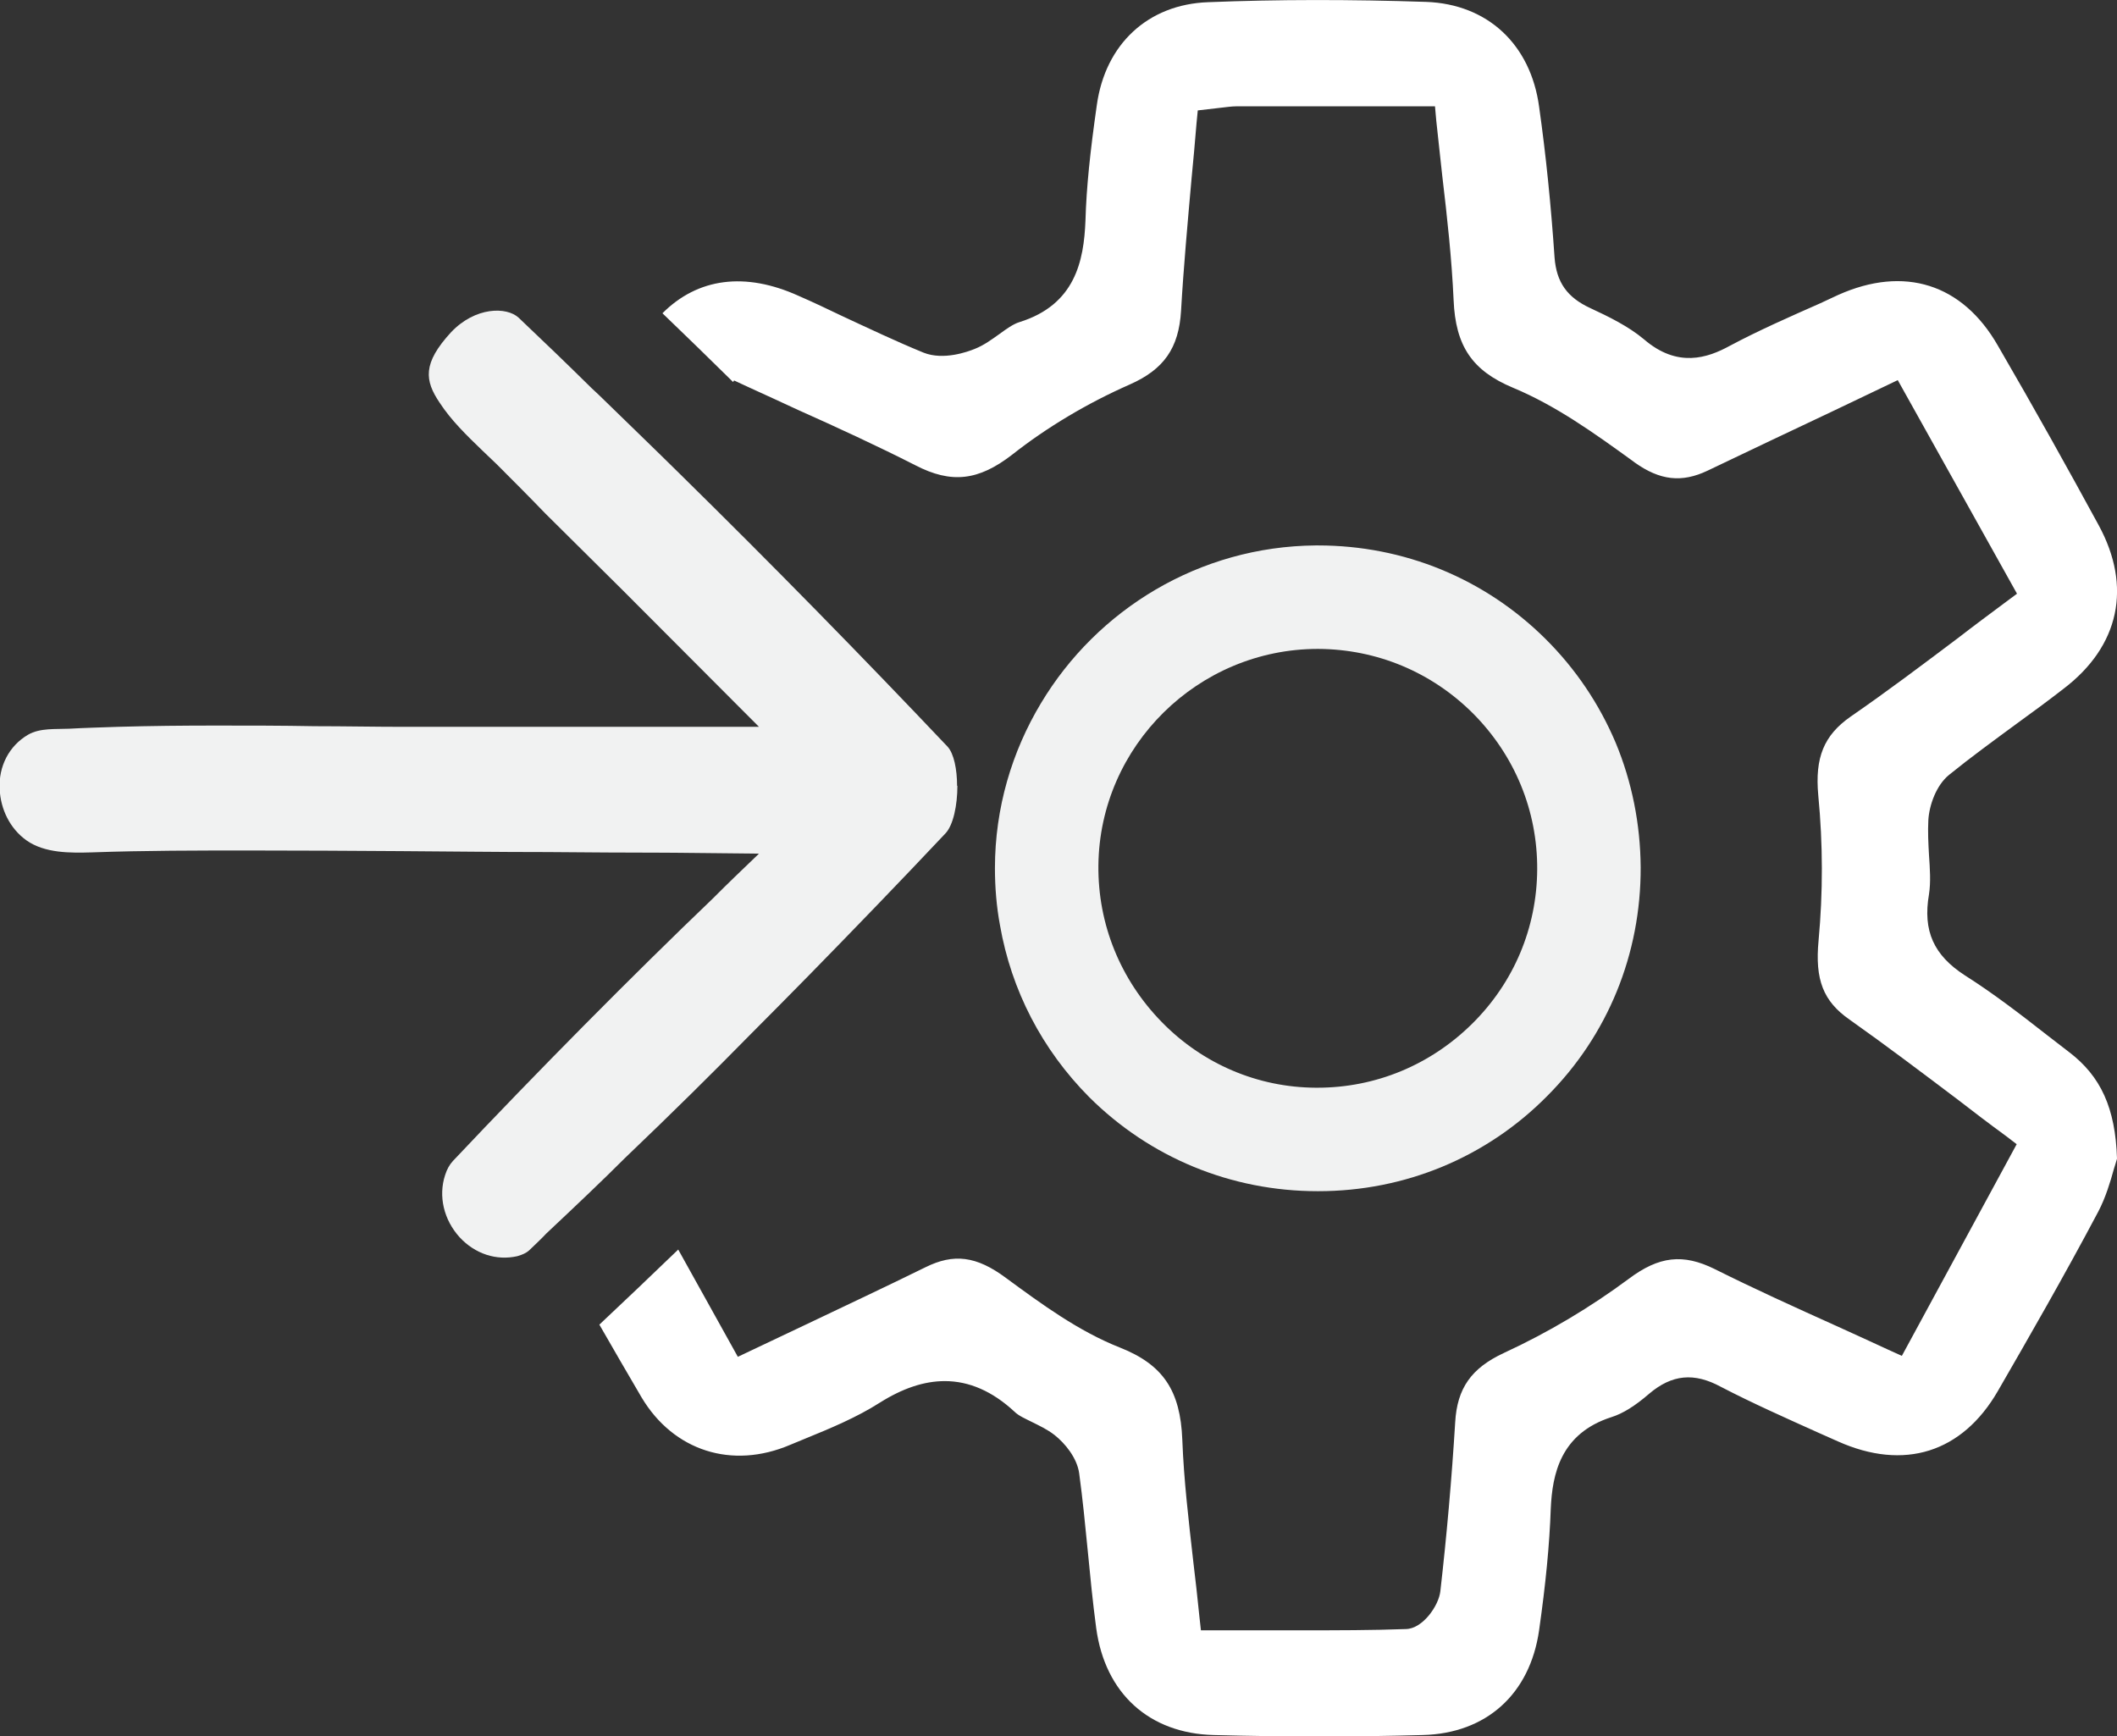
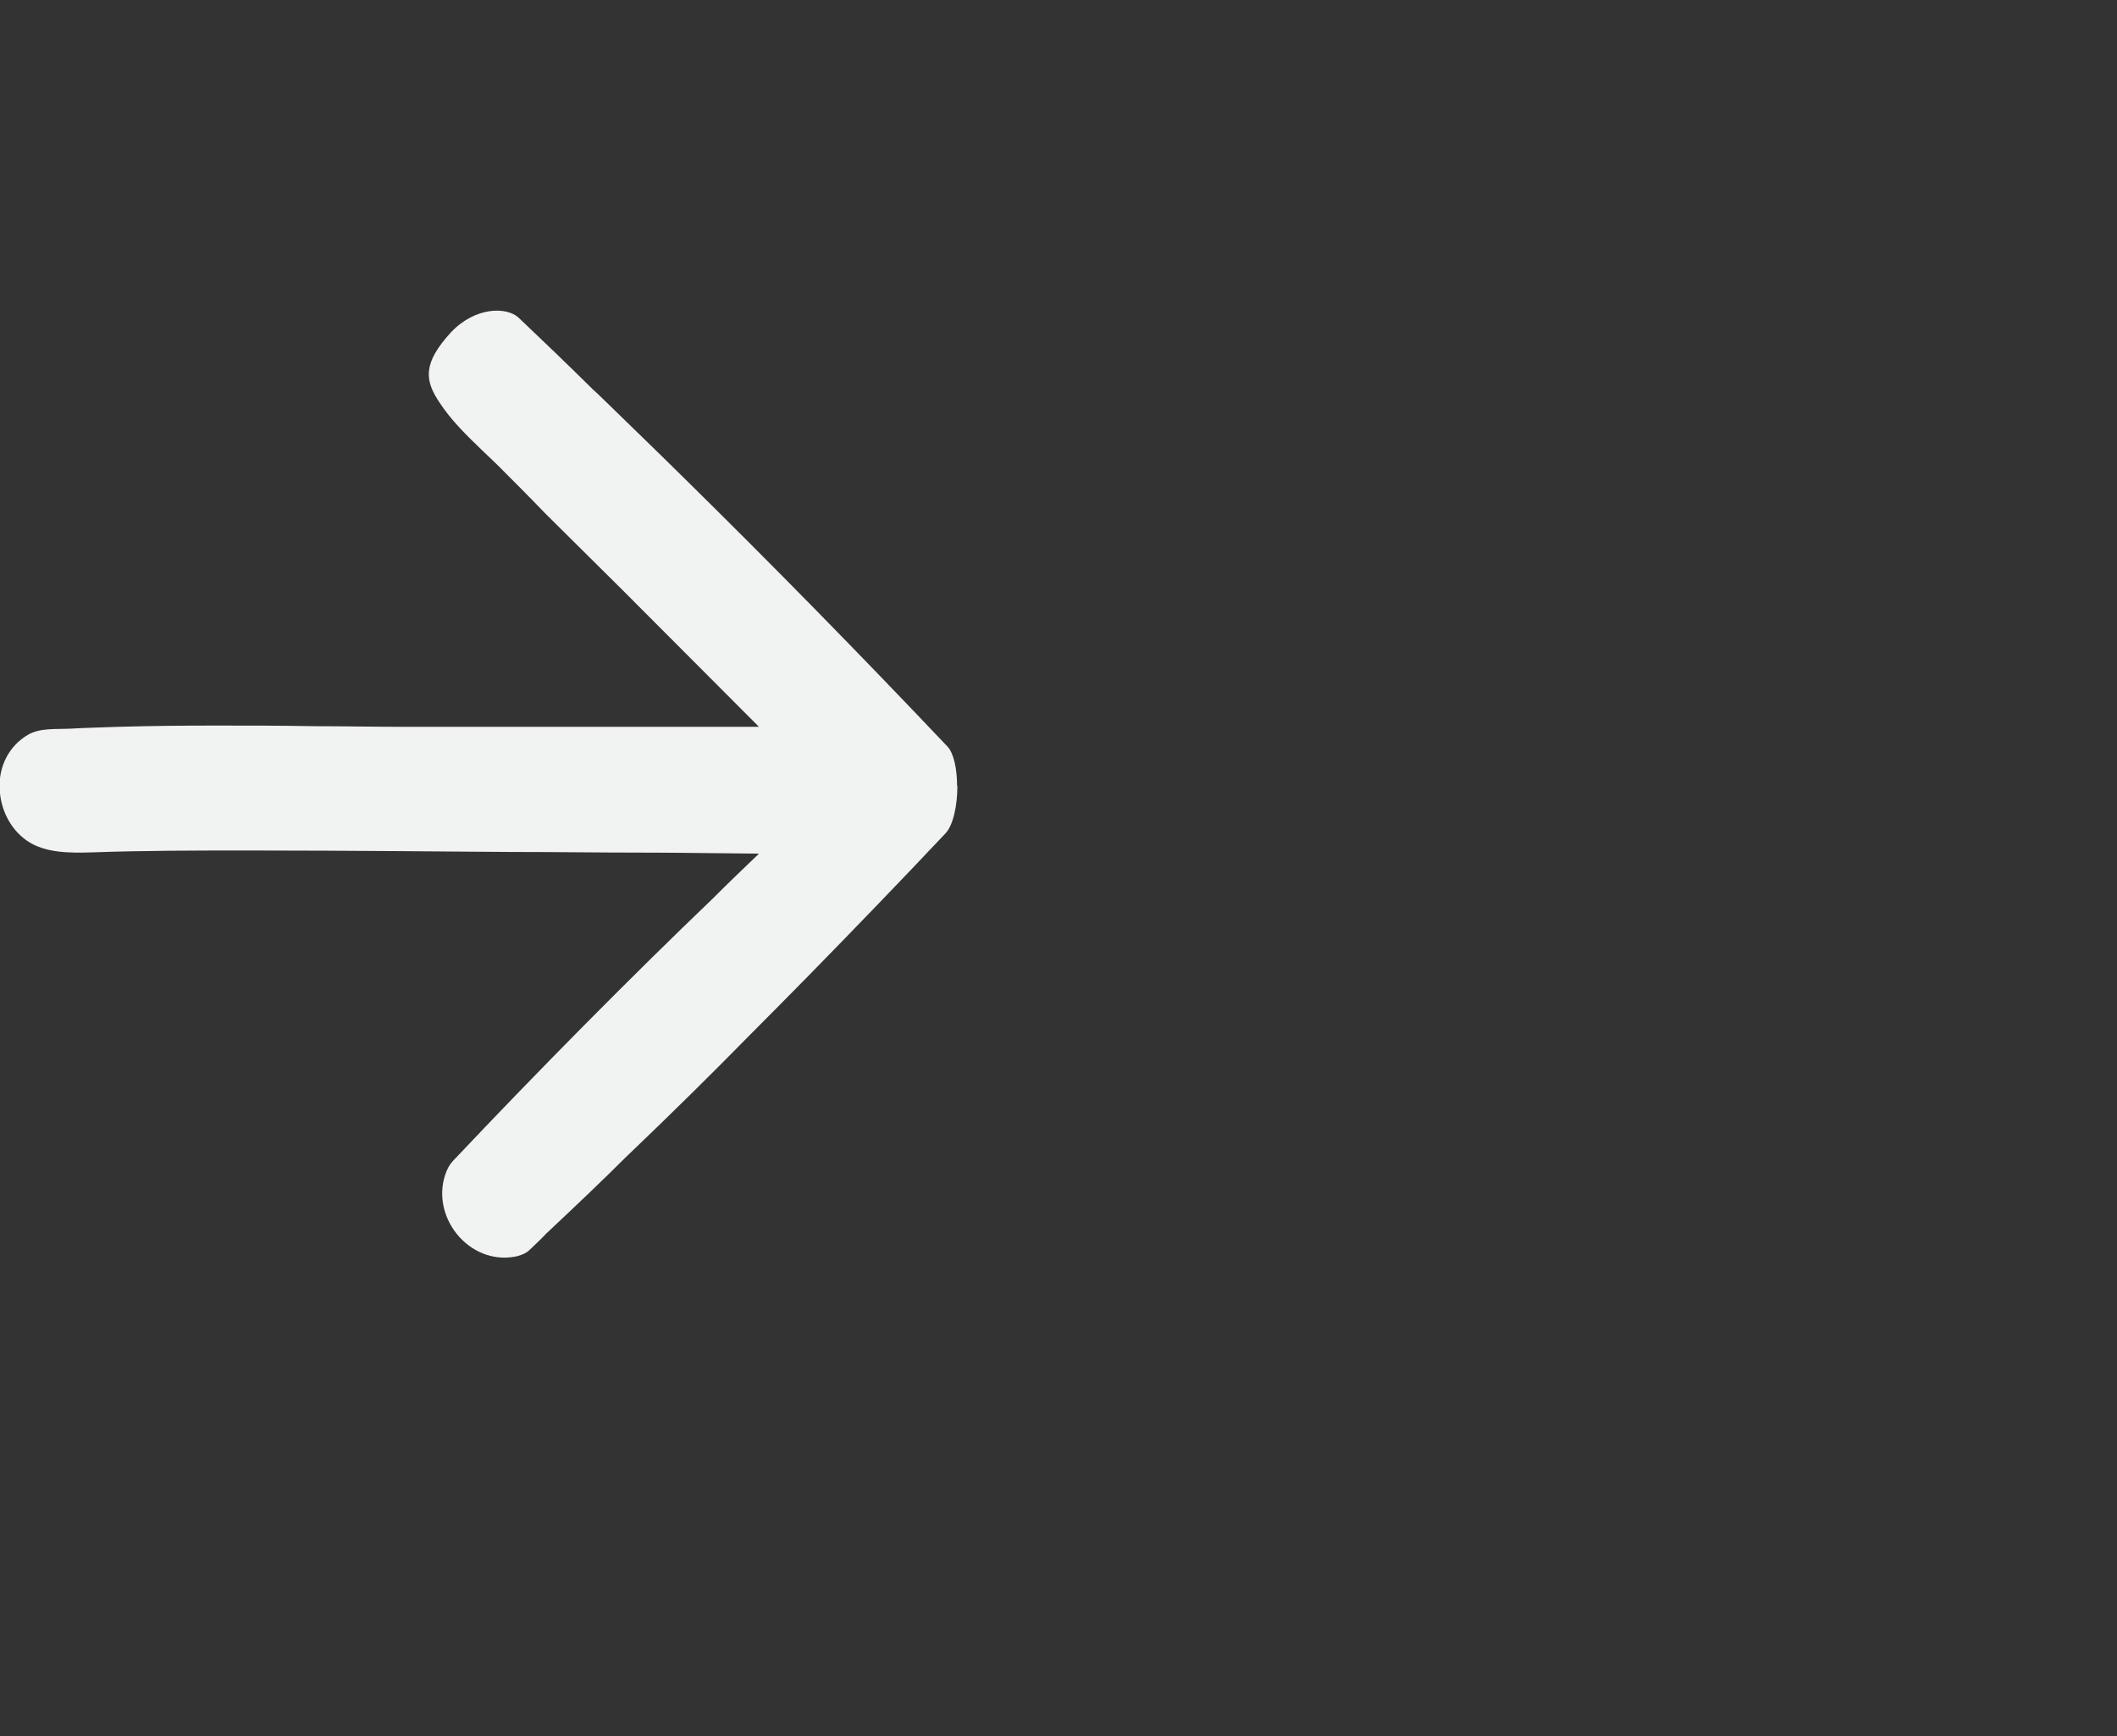
<svg xmlns="http://www.w3.org/2000/svg" id="Layer_2" width="67.11" height="55.04" viewBox="0 0 67.11 55.04">
  <rect x="0" y="0" width="67.11" height="55.04" fill="#333333" stroke="none" />
  <defs>
    <style>.cls-1{fill:#fff;}.cls-2{fill:#f1f2f2;}</style>
  </defs>
  <g id="Layer_1-2">
-     <path class="cls-1" d="M65.59,33.35l-.7-.54c-.83-.65-1.7-1.32-2.6-1.89-.99-.64-1.34-1.41-1.14-2.57.06-.39.03-.81,0-1.25-.02-.36-.04-.73-.02-1.11.03-.47.25-1.1.66-1.43.69-.56,1.42-1.09,2.14-1.62.5-.36,1-.73,1.49-1.11,1.77-1.35,2.17-3.23,1.11-5.18-.98-1.8-2.02-3.67-3.2-5.7-1.12-1.95-2.96-2.54-5.06-1.6l-.58.27c-.95.42-1.93.85-2.85,1.34-.71.39-1.66.71-2.72-.2-.5-.42-1.14-.73-1.7-.99-.74-.34-1.08-.82-1.14-1.61-.11-1.62-.27-3.23-.49-4.78-.27-1.98-1.64-3.25-3.58-3.32-2.39-.08-4.71-.08-6.92.01-1.89.07-3.25,1.32-3.52,3.26-.21,1.47-.33,2.6-.36,3.66-.05,1.29-.33,2.67-2.09,3.22-.2.06-.42.22-.64.38-.24.17-.48.35-.78.47-.22.09-.99.37-1.62.12-.88-.36-1.74-.77-2.58-1.16-.46-.22-.92-.44-1.38-.64-1.7-.77-3.2-.57-4.32.55.75.72,1.5,1.45,2.24,2.18l.03-.05.43.2c.54.25,1.08.49,1.61.74,1.23.55,2.49,1.13,3.71,1.75,1.14.59,2,.49,3.07-.34,1.09-.86,2.38-1.63,3.72-2.22,1.09-.48,1.56-1.16,1.63-2.34.08-1.39.21-2.8.33-4.16.06-.59.11-1.19.16-1.78l.04-.41.69-.08c.2-.02.37-.05.54-.05h6.29l.04.45c.06.59.13,1.17.19,1.75.16,1.35.3,2.63.36,3.94.06,1.46.59,2.24,1.88,2.78,1.37.57,2.59,1.45,3.78,2.31l.08.06c.8.57,1.49.65,2.31.26,1.32-.63,2.64-1.26,4-1.9l2.03-.97,3.78,6.77-.35.26c-.51.38-1.01.75-1.5,1.13-1.17.88-2.27,1.71-3.43,2.51-.84.59-1.13,1.29-1.02,2.49.15,1.55.15,3.09.01,4.6-.12,1.25.15,1.93.98,2.51,1.16.82,2.27,1.66,3.45,2.55.49.38.99.76,1.51,1.14l.34.26-3.64,6.71-.42-.19c-.56-.26-1.11-.51-1.66-.76-1.33-.6-2.59-1.17-3.85-1.8-1.01-.5-1.77-.41-2.73.31-1.2.89-2.53,1.69-3.96,2.35-1.03.48-1.48,1.12-1.54,2.2-.11,1.8-.27,3.6-.47,5.35-.05.46-.56,1.19-1.09,1.2-1.09.04-2.17.04-3.28.04h-3.22l-.05-.45c-.06-.58-.12-1.15-.19-1.71-.15-1.33-.3-2.58-.35-3.88-.06-1.56-.61-2.38-1.97-2.92-1.32-.52-2.49-1.38-3.62-2.21-.94-.7-1.66-.78-2.55-.34-1.26.62-2.54,1.22-3.84,1.84l-2.11,1-1.89-3.4c-.84.81-1.67,1.6-2.5,2.38.44.77.89,1.54,1.34,2.31,1.01,1.69,2.86,2.29,4.71,1.5l.46-.19c.81-.33,1.65-.68,2.37-1.14.73-.46,1.41-.69,2.07-.69.77,0,1.51.32,2.21.97.13.13.34.22.56.33.22.11.48.23.71.41.33.26.71.72.78,1.21.11.81.19,1.62.27,2.44.08.82.16,1.65.27,2.47.28,2.07,1.68,3.34,3.73,3.39,2.26.06,4.49.06,6.62,0,2.02-.05,3.4-1.3,3.69-3.32.21-1.48.33-2.71.37-3.86.05-1.08.3-2.38,1.93-2.9.35-.11.74-.35,1.19-.74.72-.61,1.42-.68,2.27-.22,1,.52,2.06.99,3.08,1.45l.63.28c2.1.94,3.94.36,5.07-1.59.97-1.68,2.11-3.66,3.19-5.7.23-.44.38-.94.49-1.34.04-.12.07-.23.1-.33-.05-1.6-.51-2.61-1.52-3.38Z" />
-     <path class="cls-2" d="M51.22,23.55c-.52-1.23-1.27-2.35-2.24-3.31-1.92-1.9-4.47-2.95-7.2-2.95h-.07c-3.69.03-6.93,2.03-8.71,5-.92,1.53-1.46,3.32-1.46,5.23,0,.61.05,1.22.16,1.81.36,2.06,1.33,3.94,2.83,5.45,1.93,1.92,4.5,2.98,7.24,2.98h.02c2.75,0,5.33-1.07,7.25-3.01,1.93-1.93,2.98-4.51,2.97-7.26-.01-1.38-.28-2.71-.79-3.94ZM46.66,32.46c-1.32,1.3-3.05,2.02-4.9,2.02h-.05c-1.84-.01-3.58-.75-4.88-2.08-1.31-1.34-2.03-3.1-2.01-4.97.04-3.78,3.16-6.86,6.96-6.86h.01c1.85.01,3.59.73,4.91,2.05,1.32,1.33,2.04,3.08,2.03,4.94-.01,1.85-.74,3.59-2.07,4.9Z" />
    <path class="cls-2" d="M30.35,24.91c0,.61-.13,1.25-.38,1.51-1.47,1.56-2.93,3.07-4.32,4.49-.63.64-1.27,1.29-1.92,1.94-1.13,1.15-2.37,2.38-3.93,3.87-.71.71-1.48,1.44-2.48,2.38-.16.17-.33.33-.55.54-.09.08-.2.13-.37.18-.66.15-1.34-.07-1.83-.6-.5-.55-.68-1.3-.46-1.97.06-.19.14-.33.25-.45,2.68-2.84,5.69-5.88,8.25-8.33.23-.23.45-.45.68-.67l.77-.74-2.92-.03c-1.26,0-2.52-.01-3.78-.02-1.56,0-3.11-.02-4.67-.03s-3.17-.02-4.76-.02c-1.67,0-3.34,0-5.02.06-.68.02-1.49.03-2.07-.38-.52-.37-.82-.98-.85-1.62-.04-.73.3-1.38.9-1.73.38-.22.88-.17,1.3-.19.52-.03,1.03-.04,1.55-.06,1.04-.03,2.07-.04,3.11-.04s2.08,0,3.13.02c.95,0,1.9.02,2.85.02h11.23l-4.35-4.36c-.83-.82-1.63-1.62-2.42-2.4-.51-.53-1.03-1.05-1.54-1.56-.15-.14-.3-.29-.45-.43-.52-.5-1-.97-1.36-1.52-.48-.71-.55-1.25.36-2.24.77-.81,1.76-.81,2.14-.46.77.73,1.53,1.46,2.32,2.24.13.12.26.24.39.37.8.78,1.61,1.56,2.42,2.36,2.91,2.86,5.76,5.77,8.47,8.63.2.22.3.72.3,1.24Z" />
  </g>
</svg>